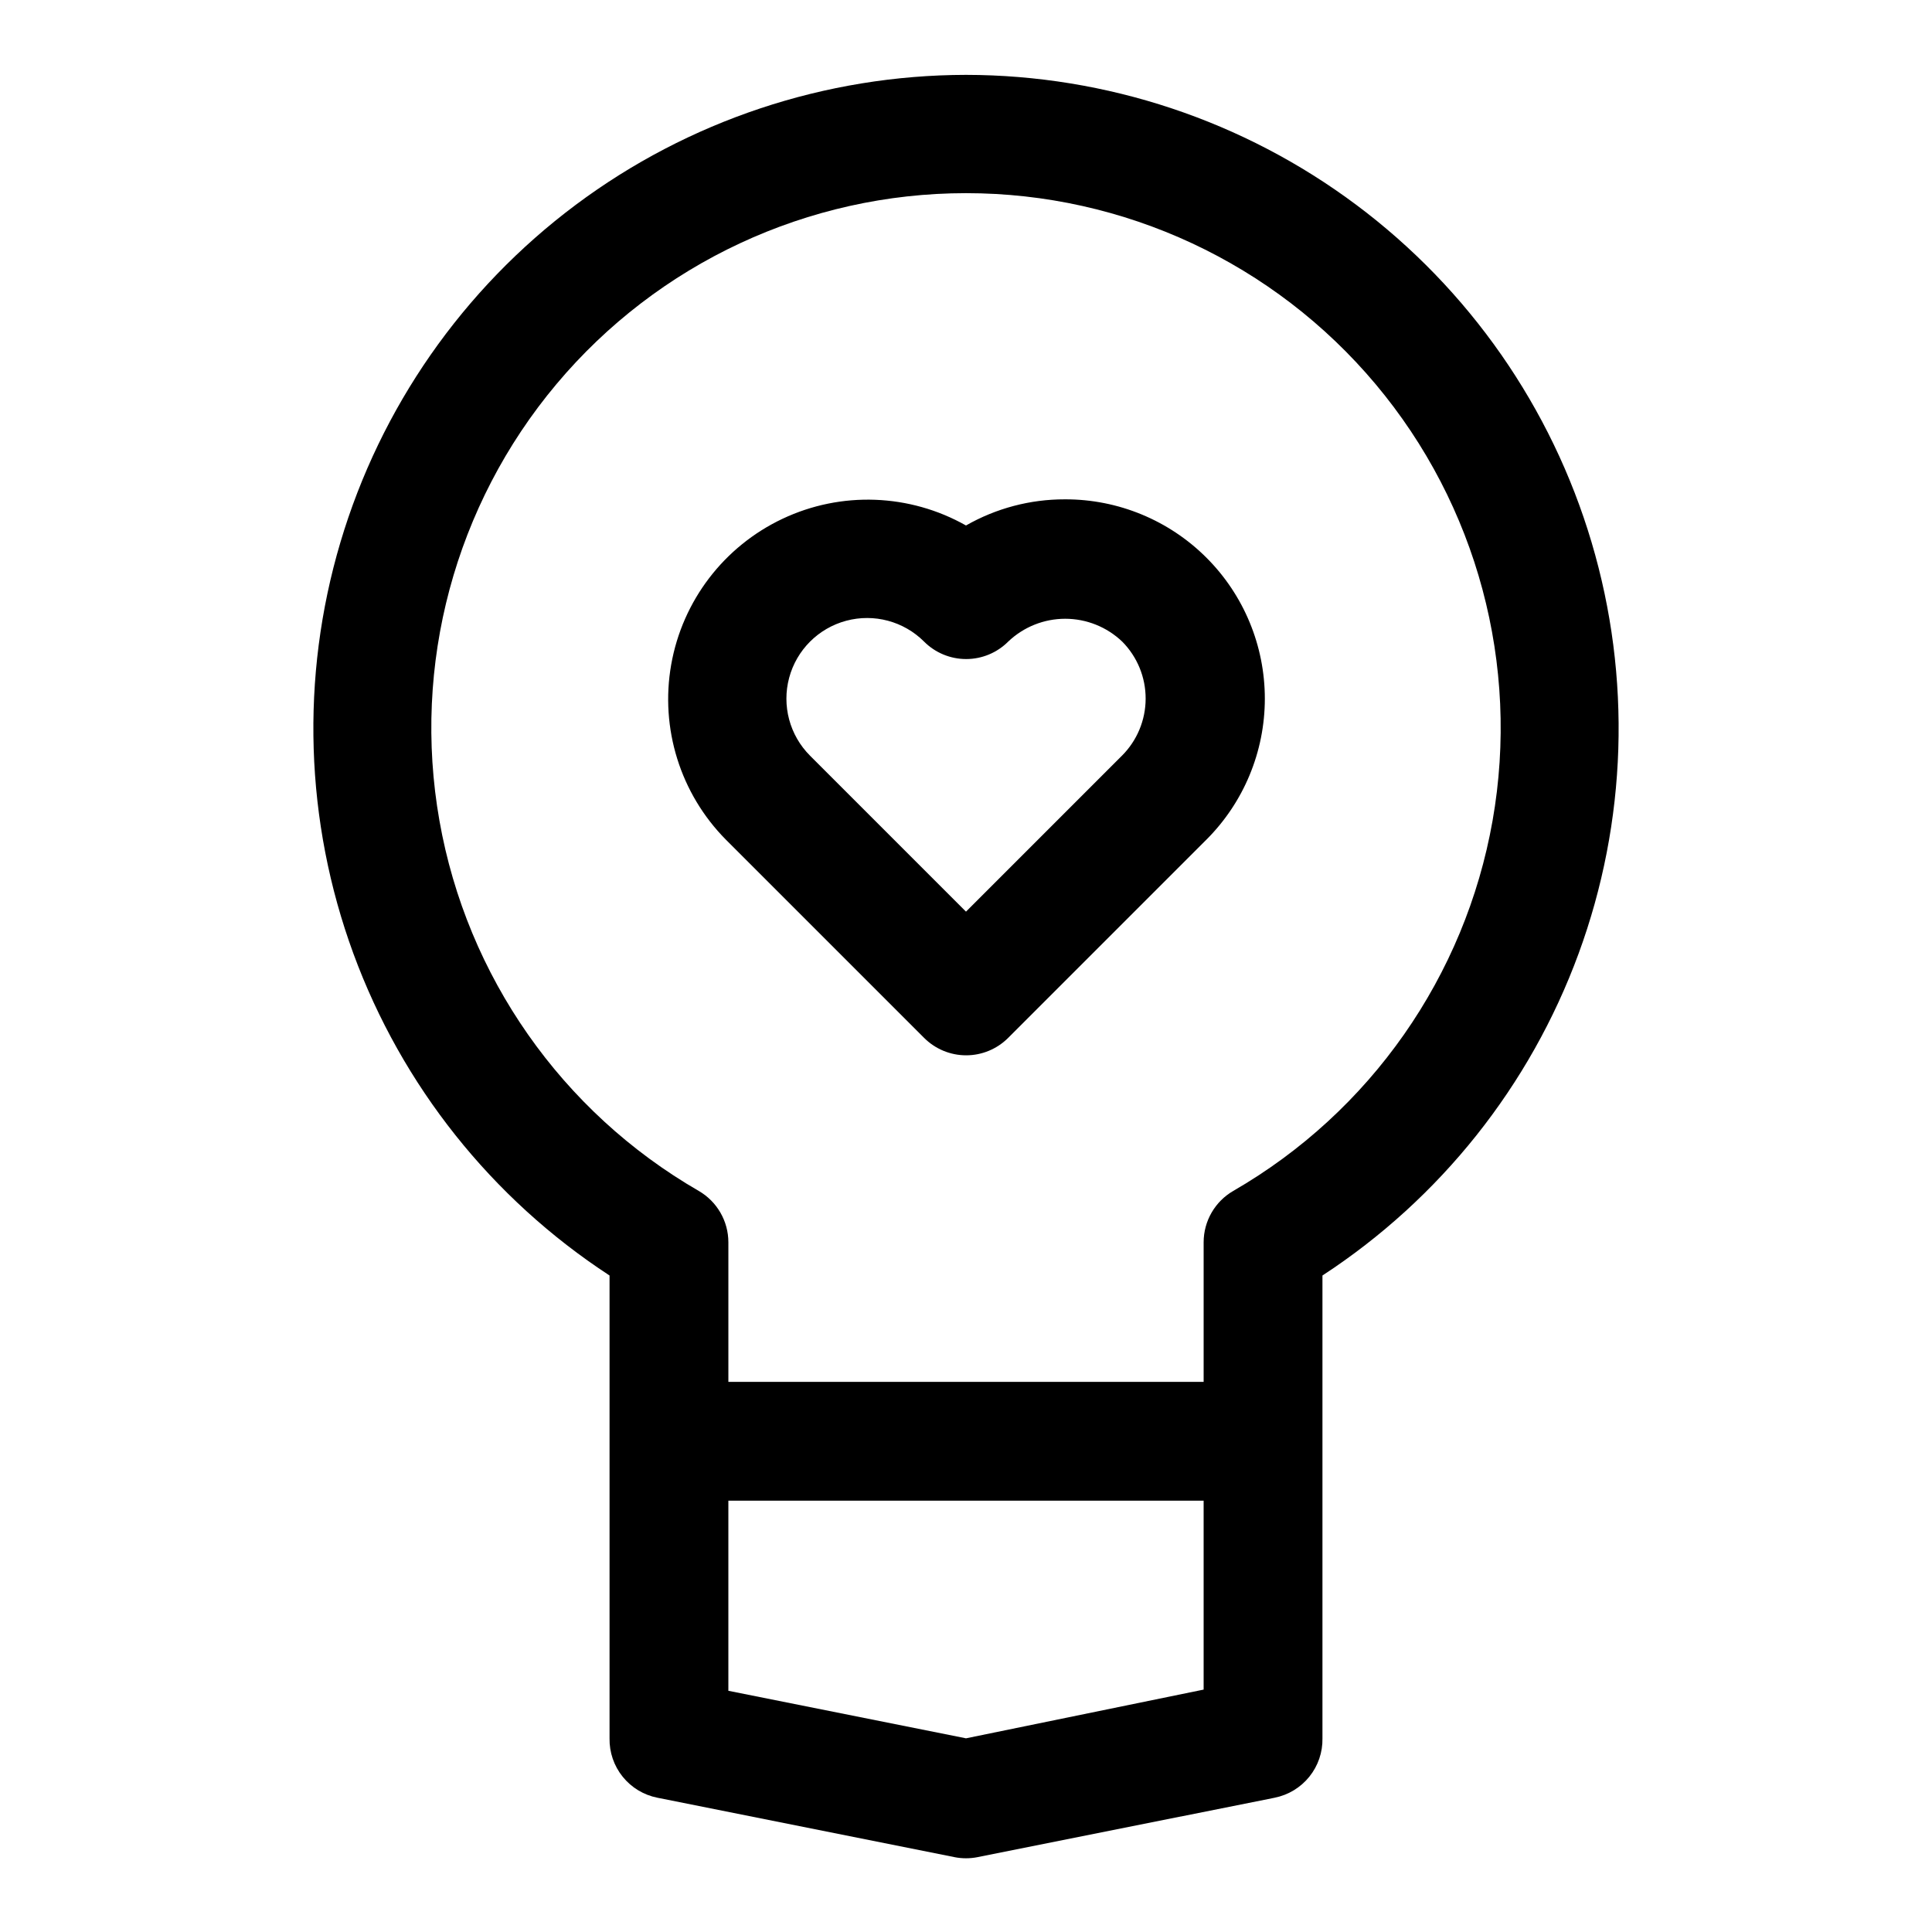
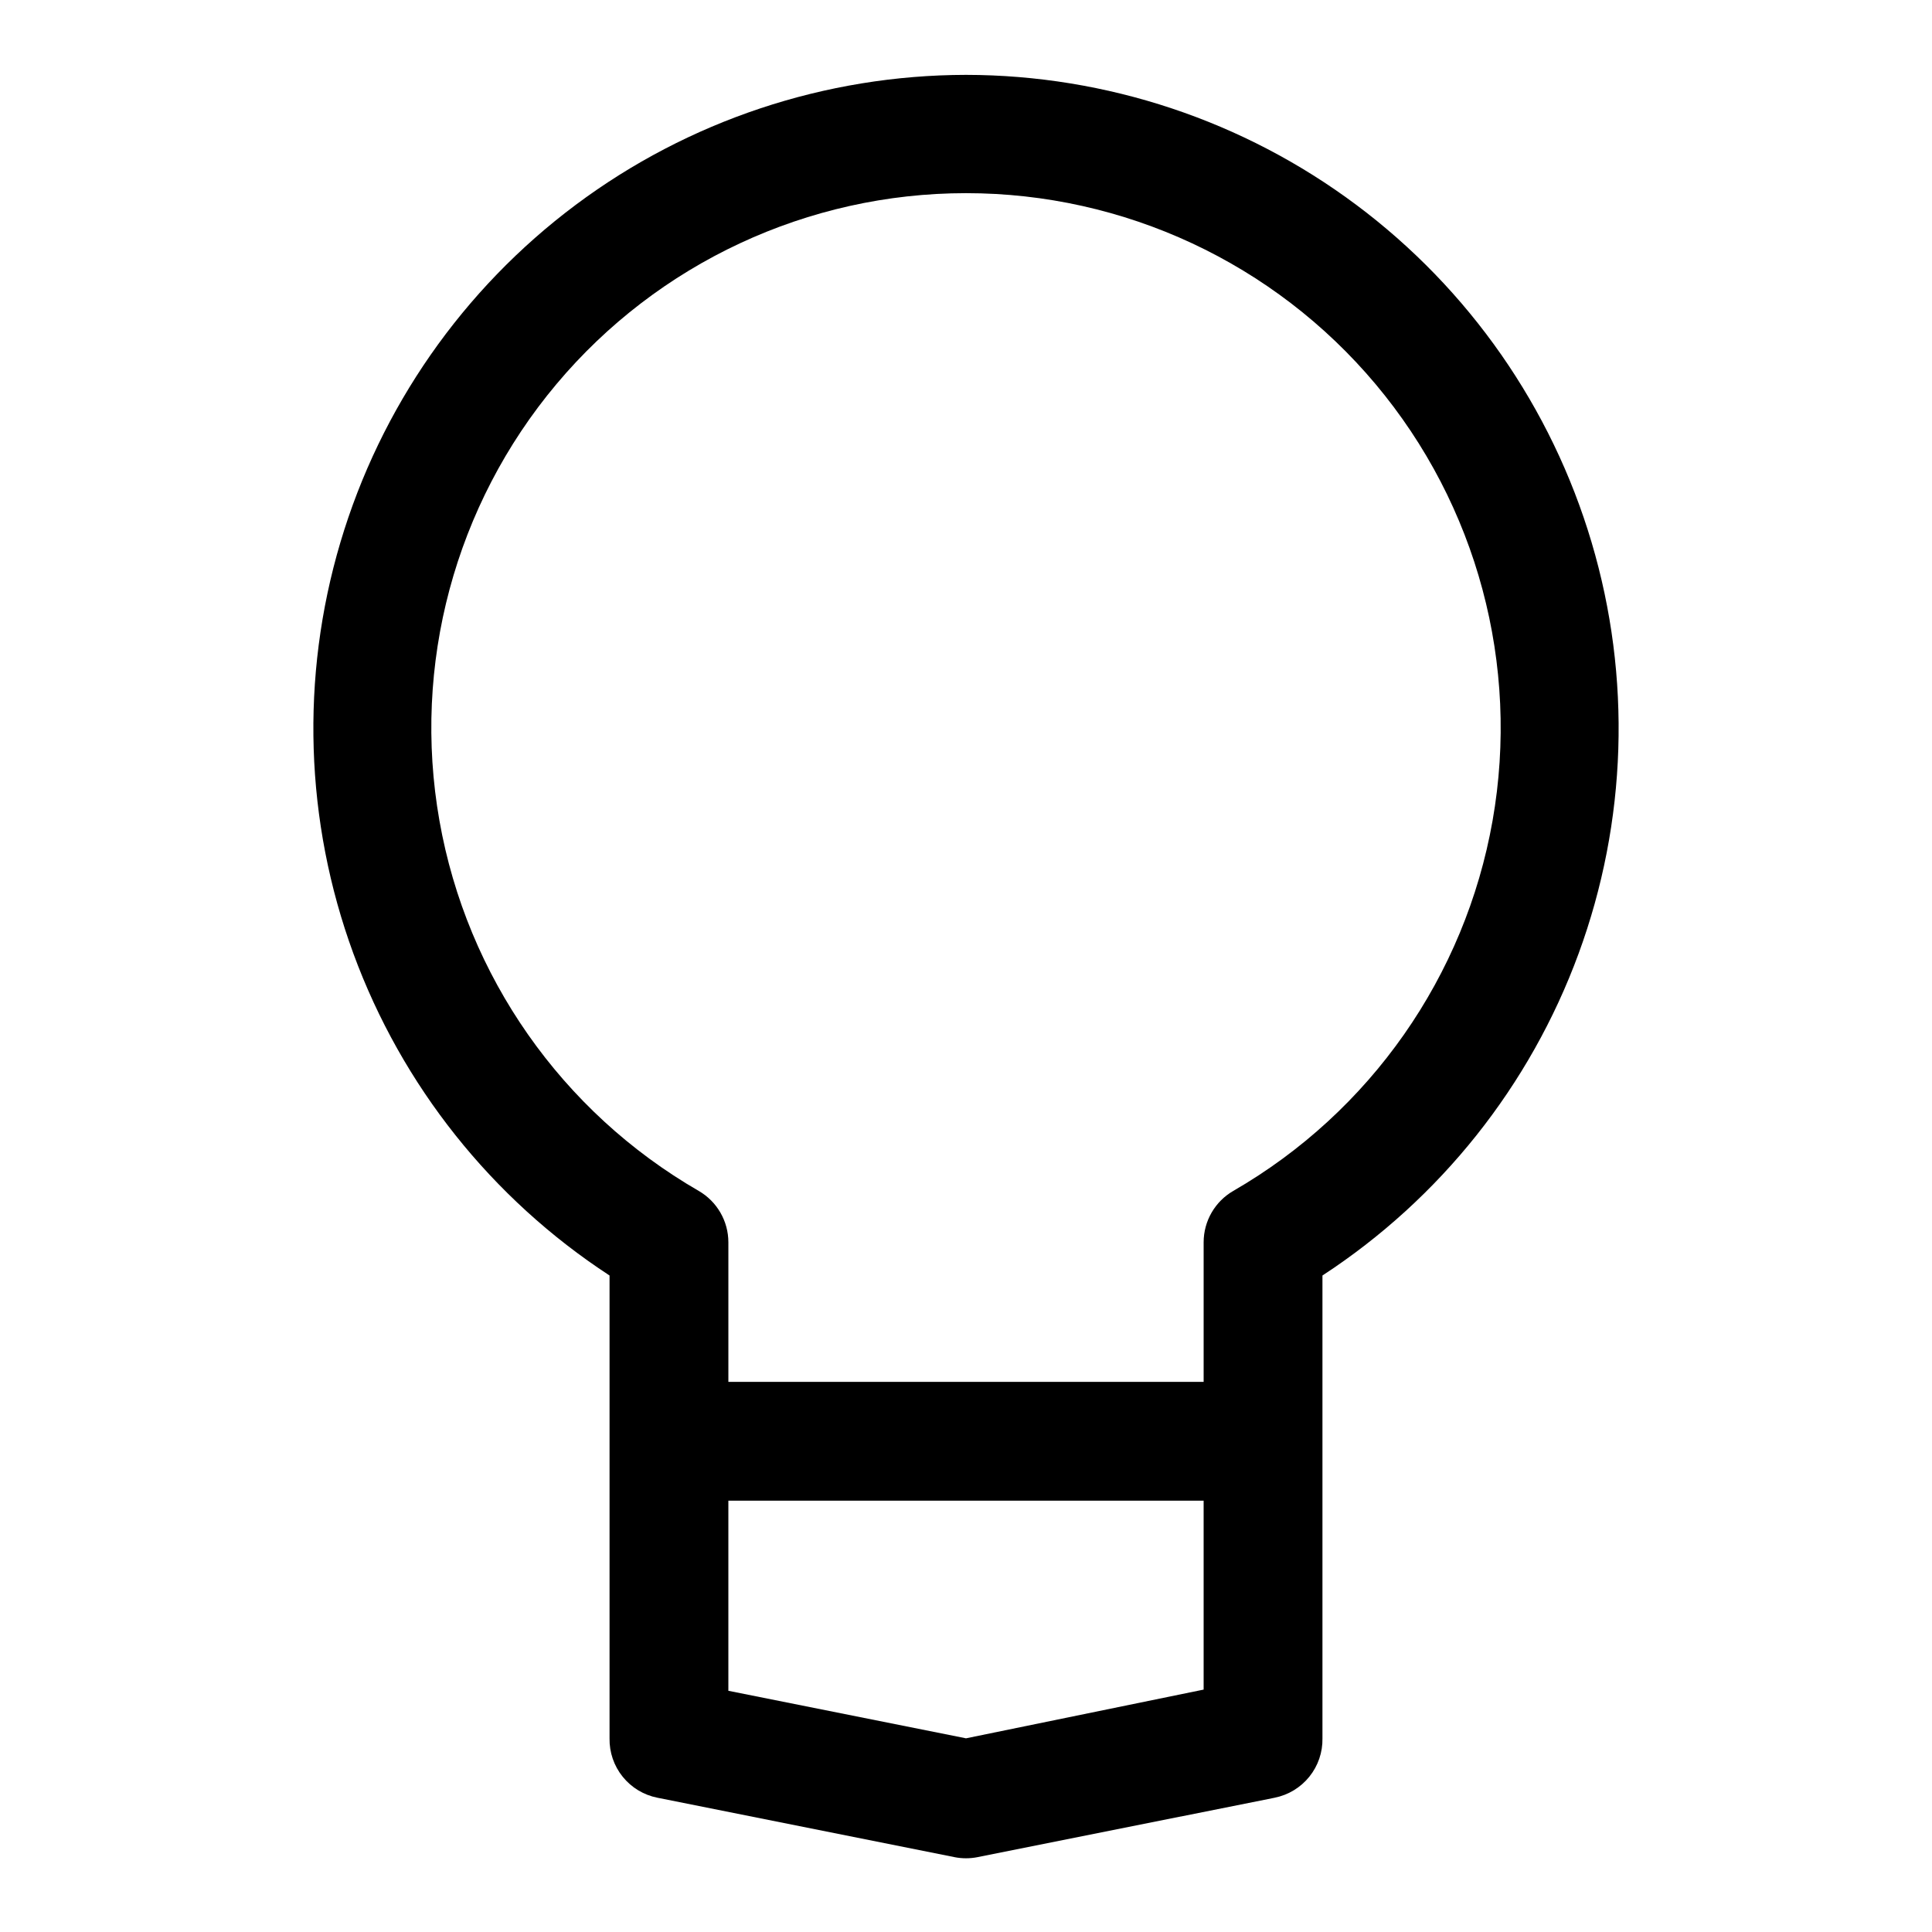
<svg xmlns="http://www.w3.org/2000/svg" fill="#000000" width="800px" height="800px" version="1.1" viewBox="144 144 512 512">
  <g>
-     <path d="m426.21 276.33c-9.191-0.02-18.23 2.367-26.211 6.93-14.953-8.449-33.074-9.117-48.605-1.785-15.527 7.328-26.535 21.738-29.52 38.652-2.981 16.91 2.43 34.219 14.516 46.418l52.508 52.508v-0.004c2.953 2.957 6.961 4.621 11.141 4.621 4.176 0 8.184-1.664 11.137-4.621l52.508-52.508v0.004c9.93-9.906 15.508-23.355 15.512-37.383 0.004-14.023-5.57-27.477-15.496-37.387-9.926-9.91-23.383-15.465-37.406-15.445zm15.113 67.938-41.324 41.328-41.328-41.328c-5.402-5.402-7.512-13.27-5.535-20.648 1.977-7.375 7.738-13.137 15.117-15.113 7.375-1.977 15.246 0.133 20.645 5.531 2.953 2.957 6.961 4.617 11.141 4.617 4.176 0 8.184-1.66 11.137-4.617 4.074-3.887 9.484-6.059 15.117-6.059 5.629 0 11.039 2.172 15.113 6.059 3.988 4.023 6.219 9.465 6.203 15.133-0.012 5.664-2.273 11.094-6.281 15.098z" />
    <path d="m400 163.84c-37.293 0.051-73.57 12.137-103.44 34.457-29.871 22.324-51.738 53.691-62.352 89.441-10.613 35.746-9.406 73.965 3.445 108.97 12.852 35.004 36.66 64.93 67.883 85.316v122.65c-0.07 3.695 1.16 7.297 3.477 10.172 2.316 2.879 5.57 4.852 9.195 5.57l78.719 15.742 0.004 0.004c2.027 0.402 4.113 0.402 6.141 0l78.719-15.742v-0.004c3.625-0.719 6.879-2.691 9.195-5.57 2.32-2.875 3.551-6.477 3.477-10.172v-122.65c31.223-20.387 55.031-50.312 67.883-85.316 12.852-35.008 14.059-73.227 3.445-108.97-10.613-35.75-32.48-67.117-62.352-89.441-29.871-22.32-66.148-34.406-103.44-34.457zm62.977 427.92-62.977 12.914-62.977-12.594v-50.383h125.95zm7.871-132.17v0.004c-4.867 2.809-7.867 8-7.871 13.617v37h-125.95v-37c-0.008-5.617-3.008-10.809-7.875-13.617-36.27-20.941-61.422-56.859-68.695-98.109-7.273-41.246 4.078-83.598 31-115.68s66.66-50.617 108.55-50.617c41.883 0 81.621 18.531 108.54 50.617 26.926 32.086 38.273 74.438 31 115.68-7.273 41.25-32.422 77.168-68.695 98.109z" />
  </g>
</svg>